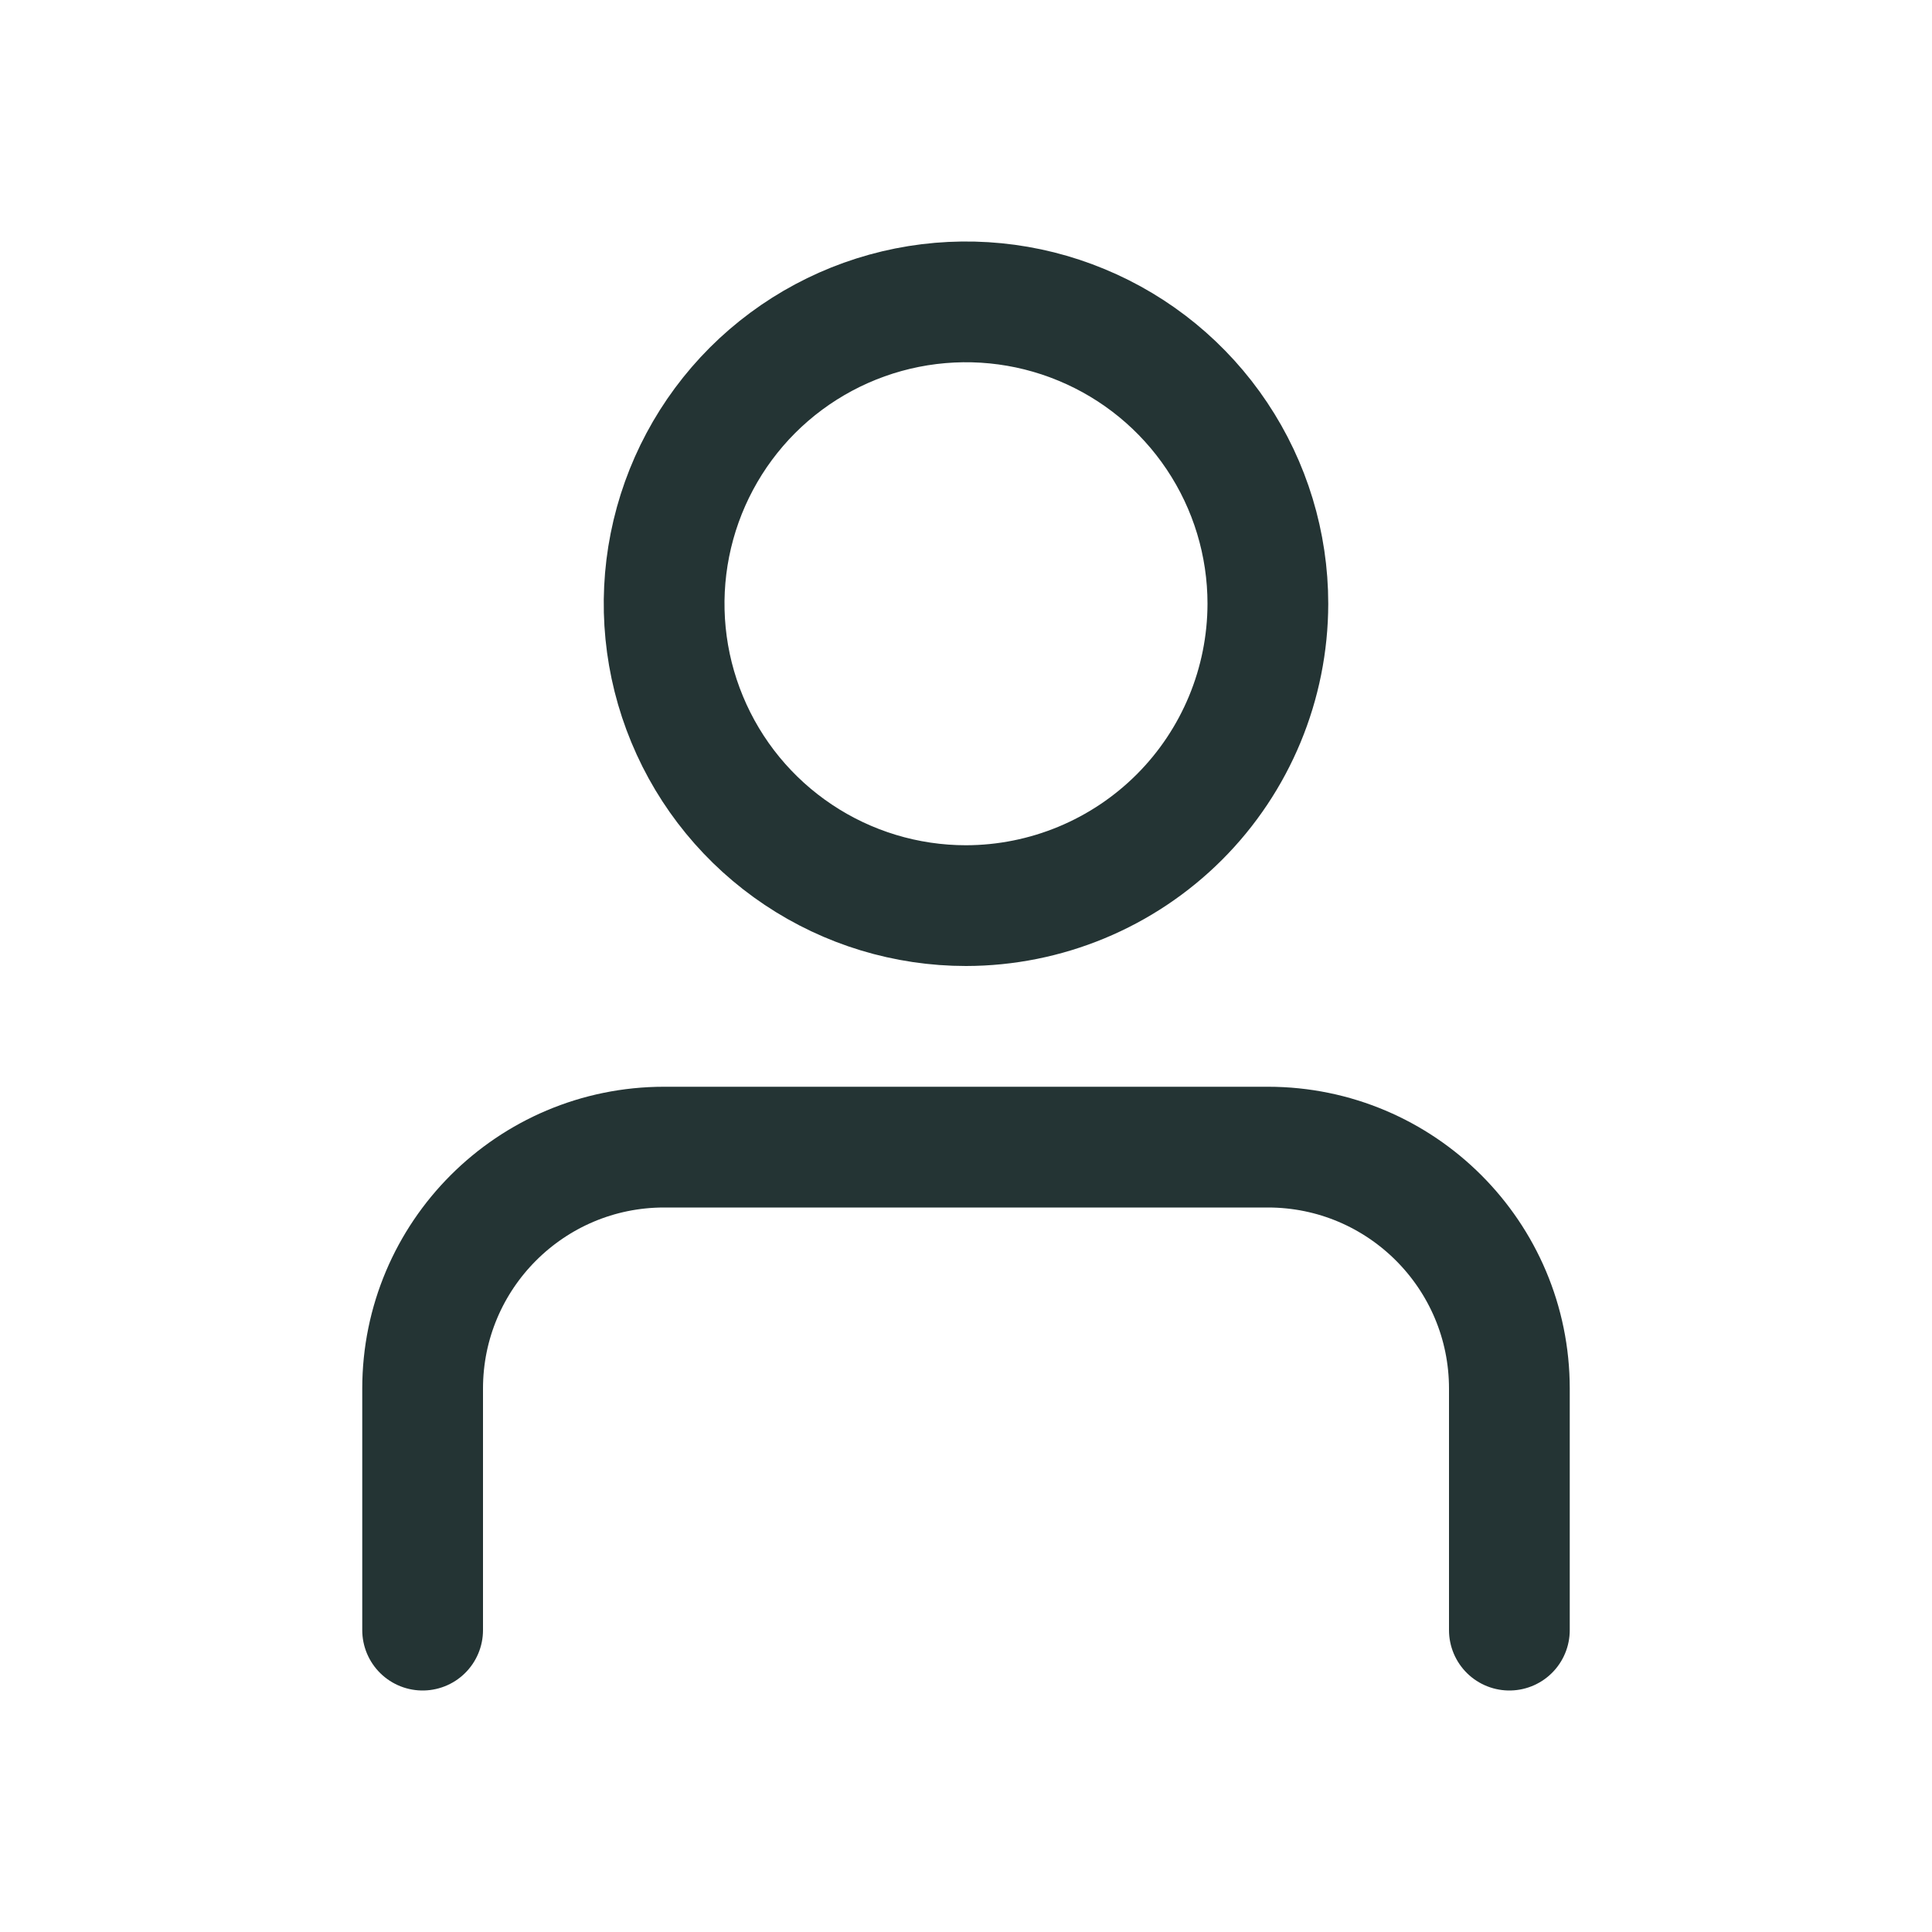
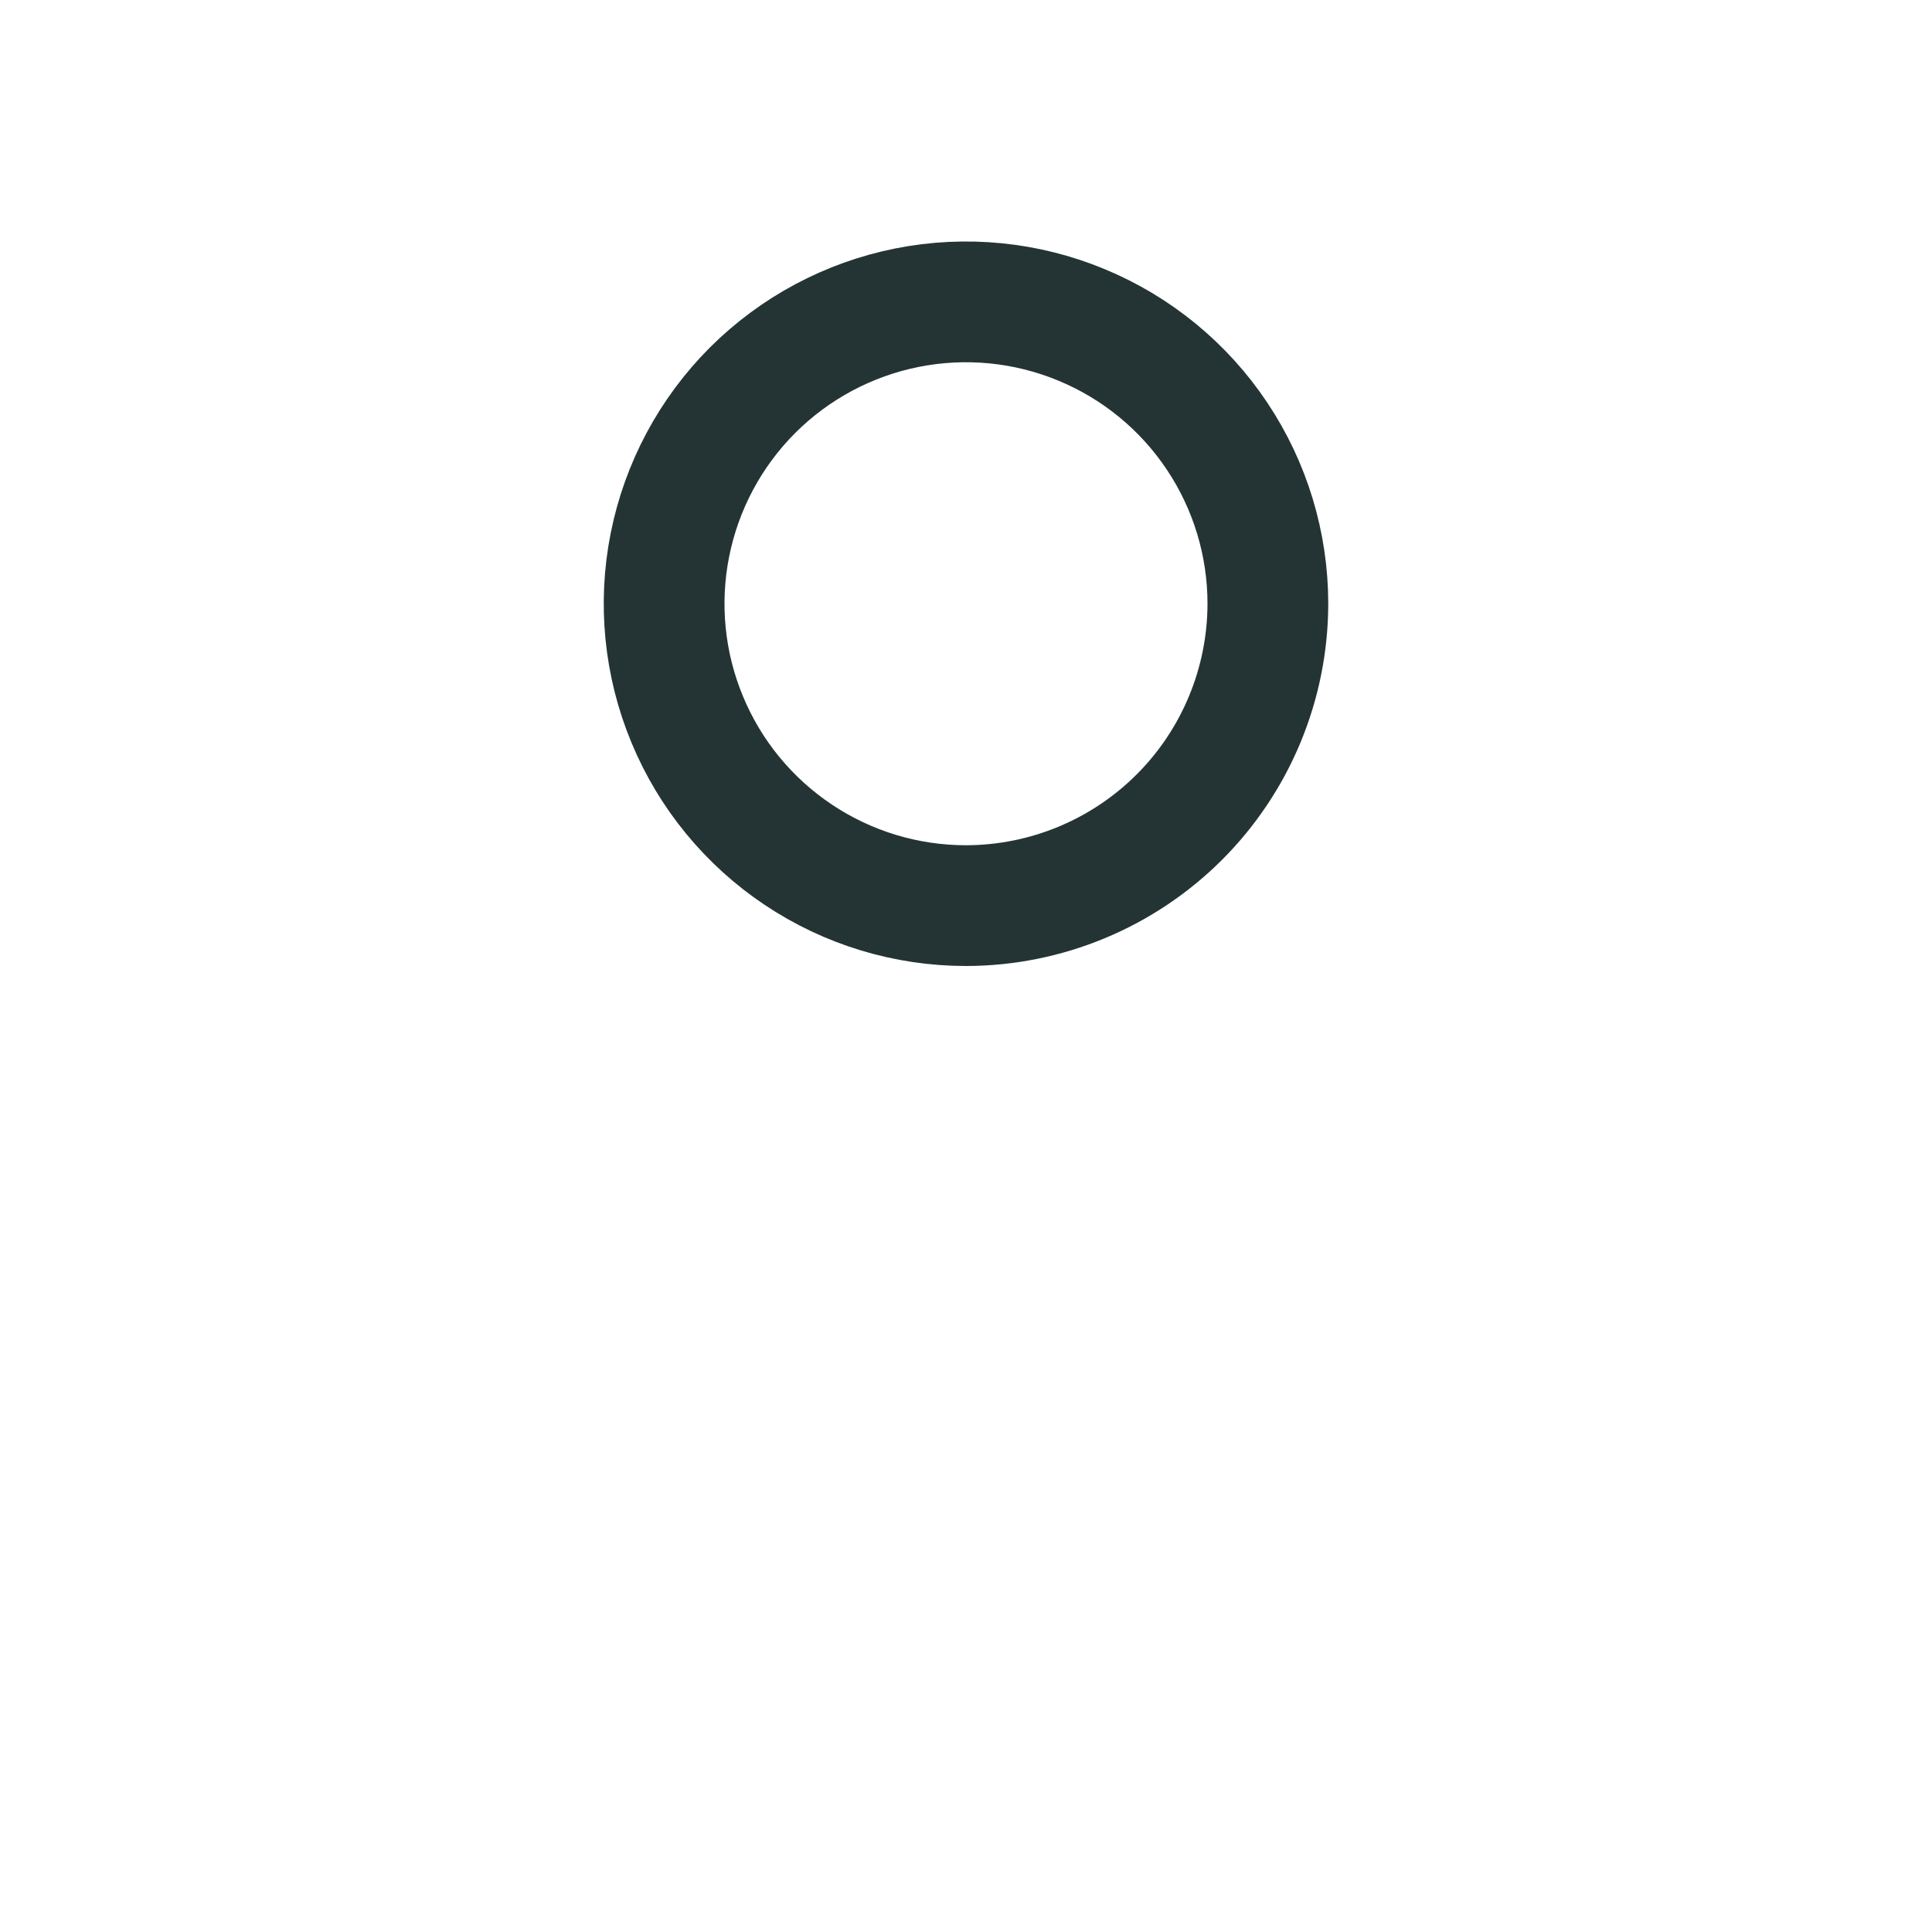
<svg xmlns="http://www.w3.org/2000/svg" width="32" height="32" viewBox="0 0 32 32" fill="none">
  <path d="M16 15C15.011 15 14.044 14.707 13.222 14.157C12.4 13.608 11.759 12.827 11.381 11.913C11.002 11 10.903 9.994 11.096 9.025C11.289 8.055 11.765 7.164 12.464 6.464C13.164 5.765 14.055 5.289 15.024 5.096C15.995 4.903 17 5.002 17.913 5.381C18.827 5.759 19.608 6.4 20.157 7.222C20.707 8.044 21 9.011 21 10C20.998 11.326 20.471 12.597 19.534 13.534C18.596 14.471 17.326 14.998 16 15Z" stroke="#243434" stroke-width="2" stroke-linecap="round" />
-   <path d="M7 27V23C7 20.791 8.791 19 11 19H21C23.209 19 25 20.791 25 23V27" stroke="#243434" stroke-width="2" stroke-linecap="round" />
</svg>